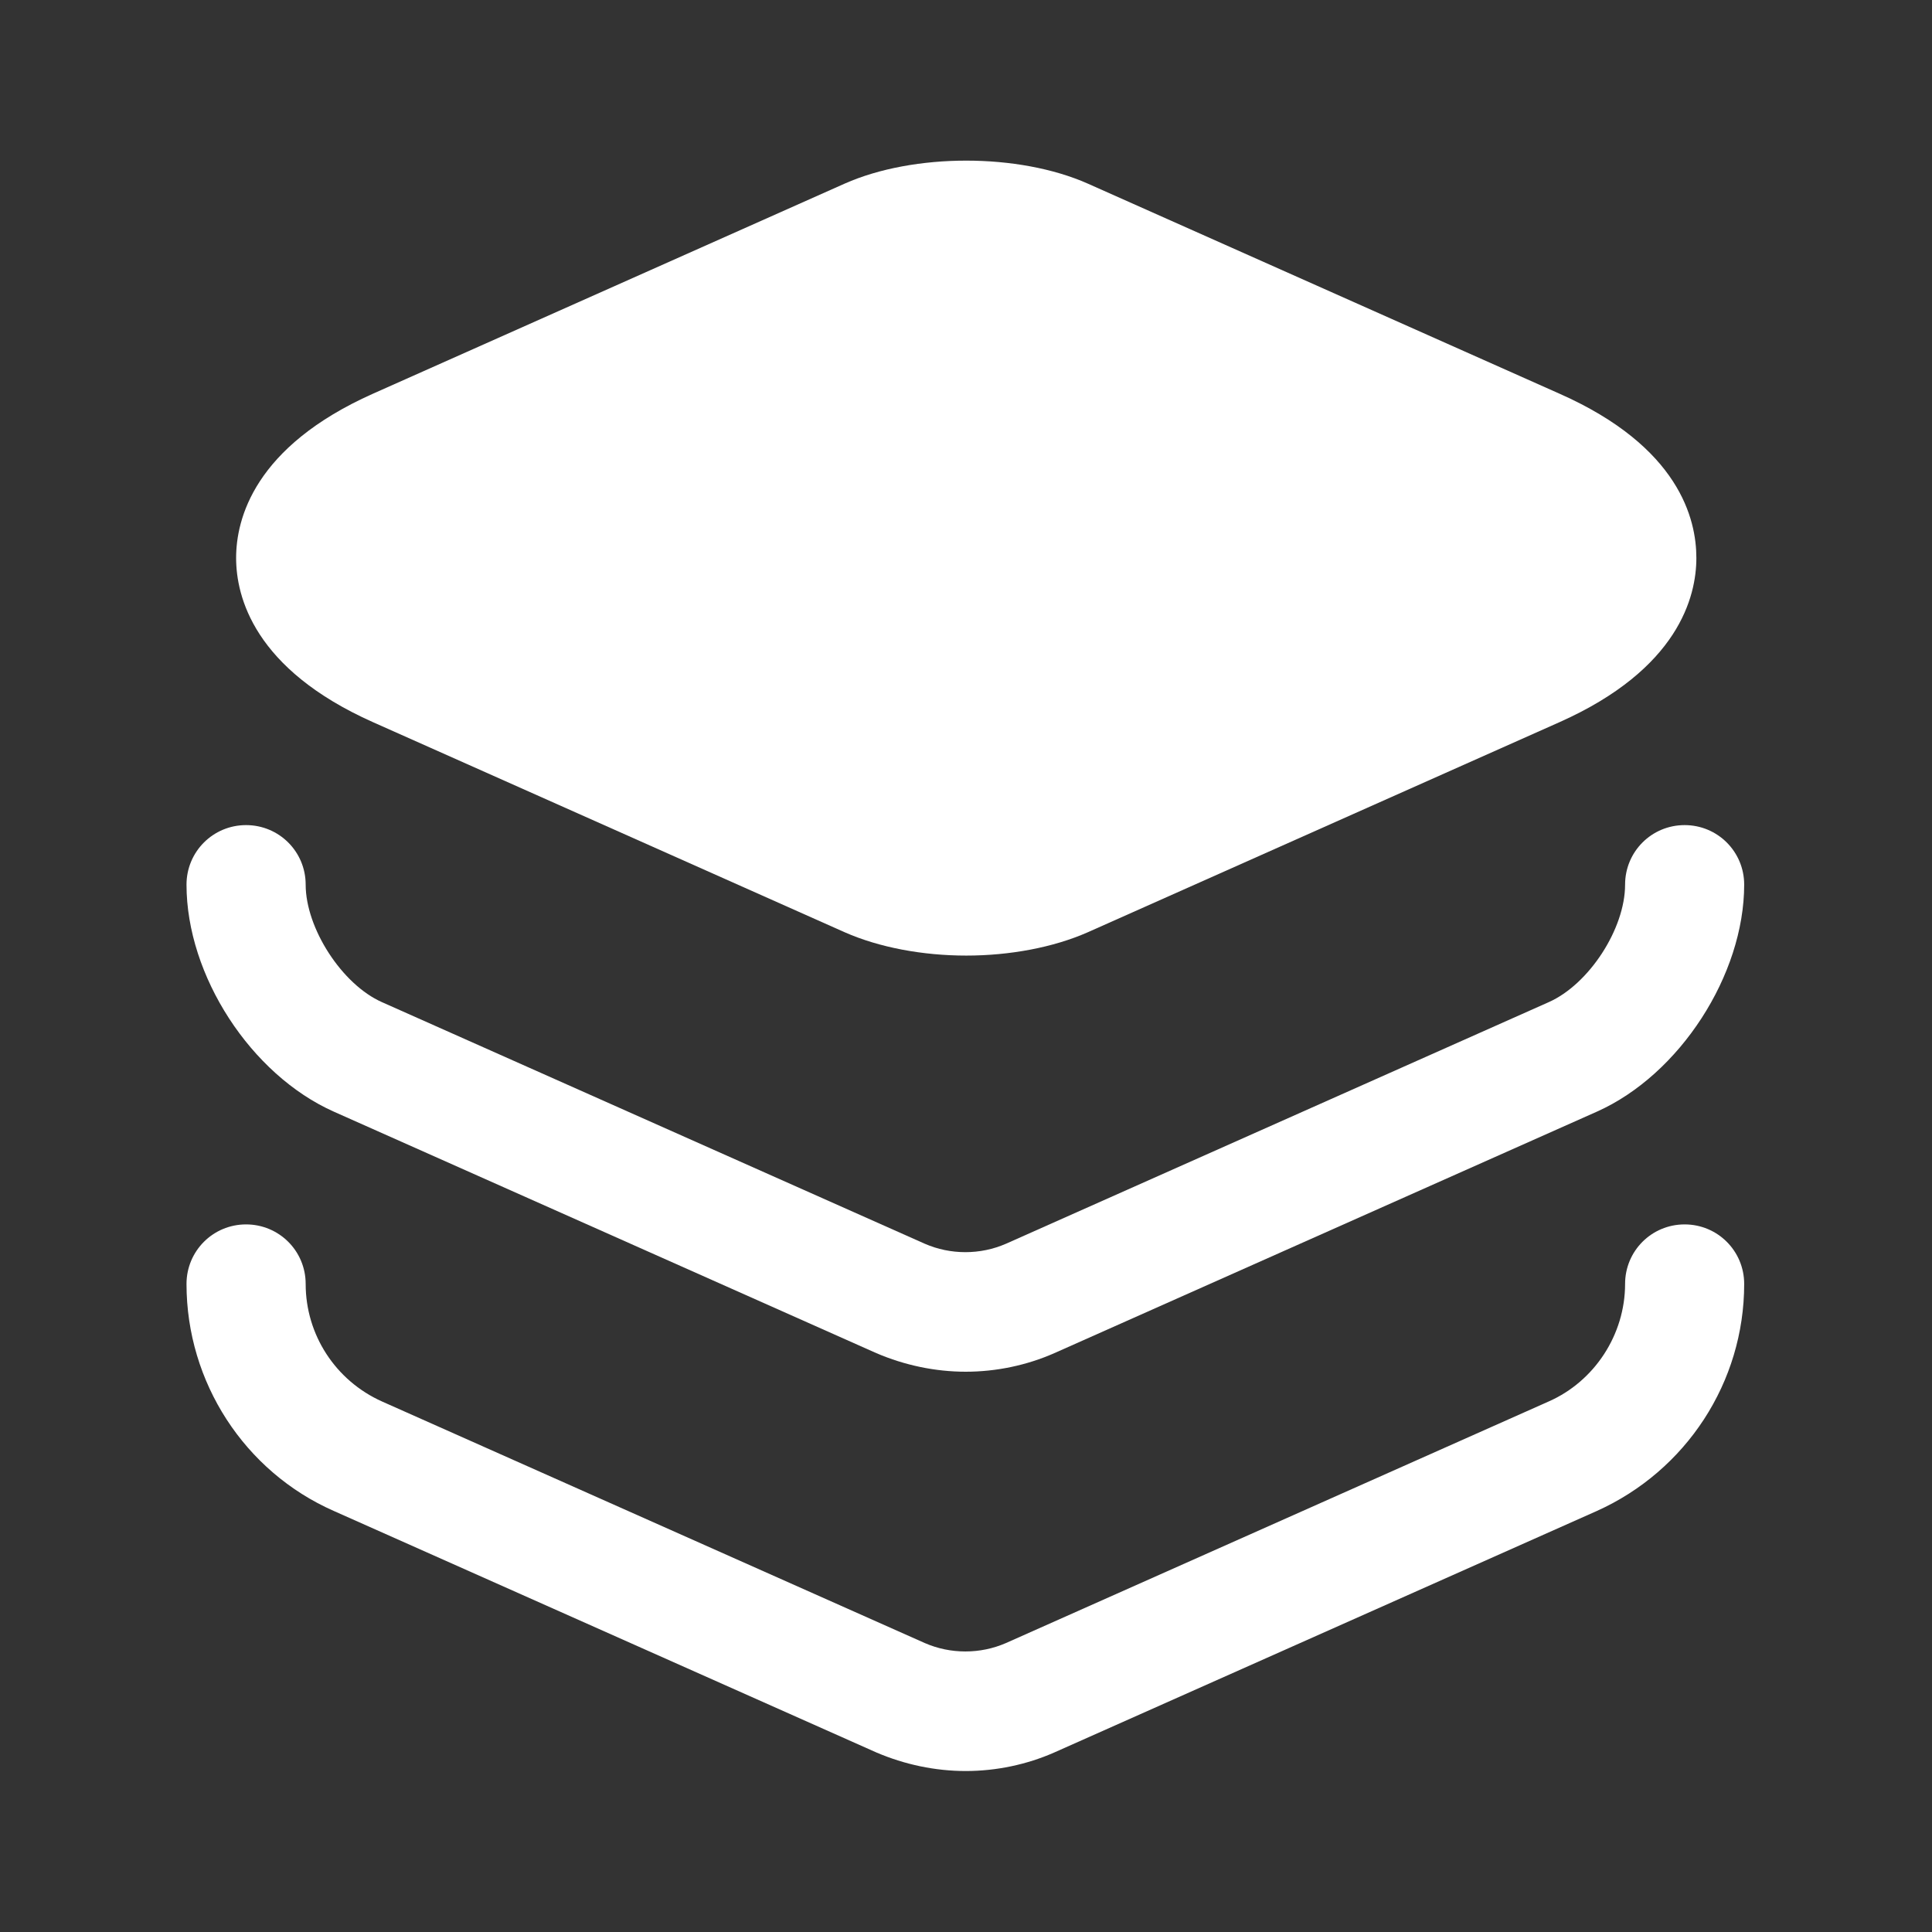
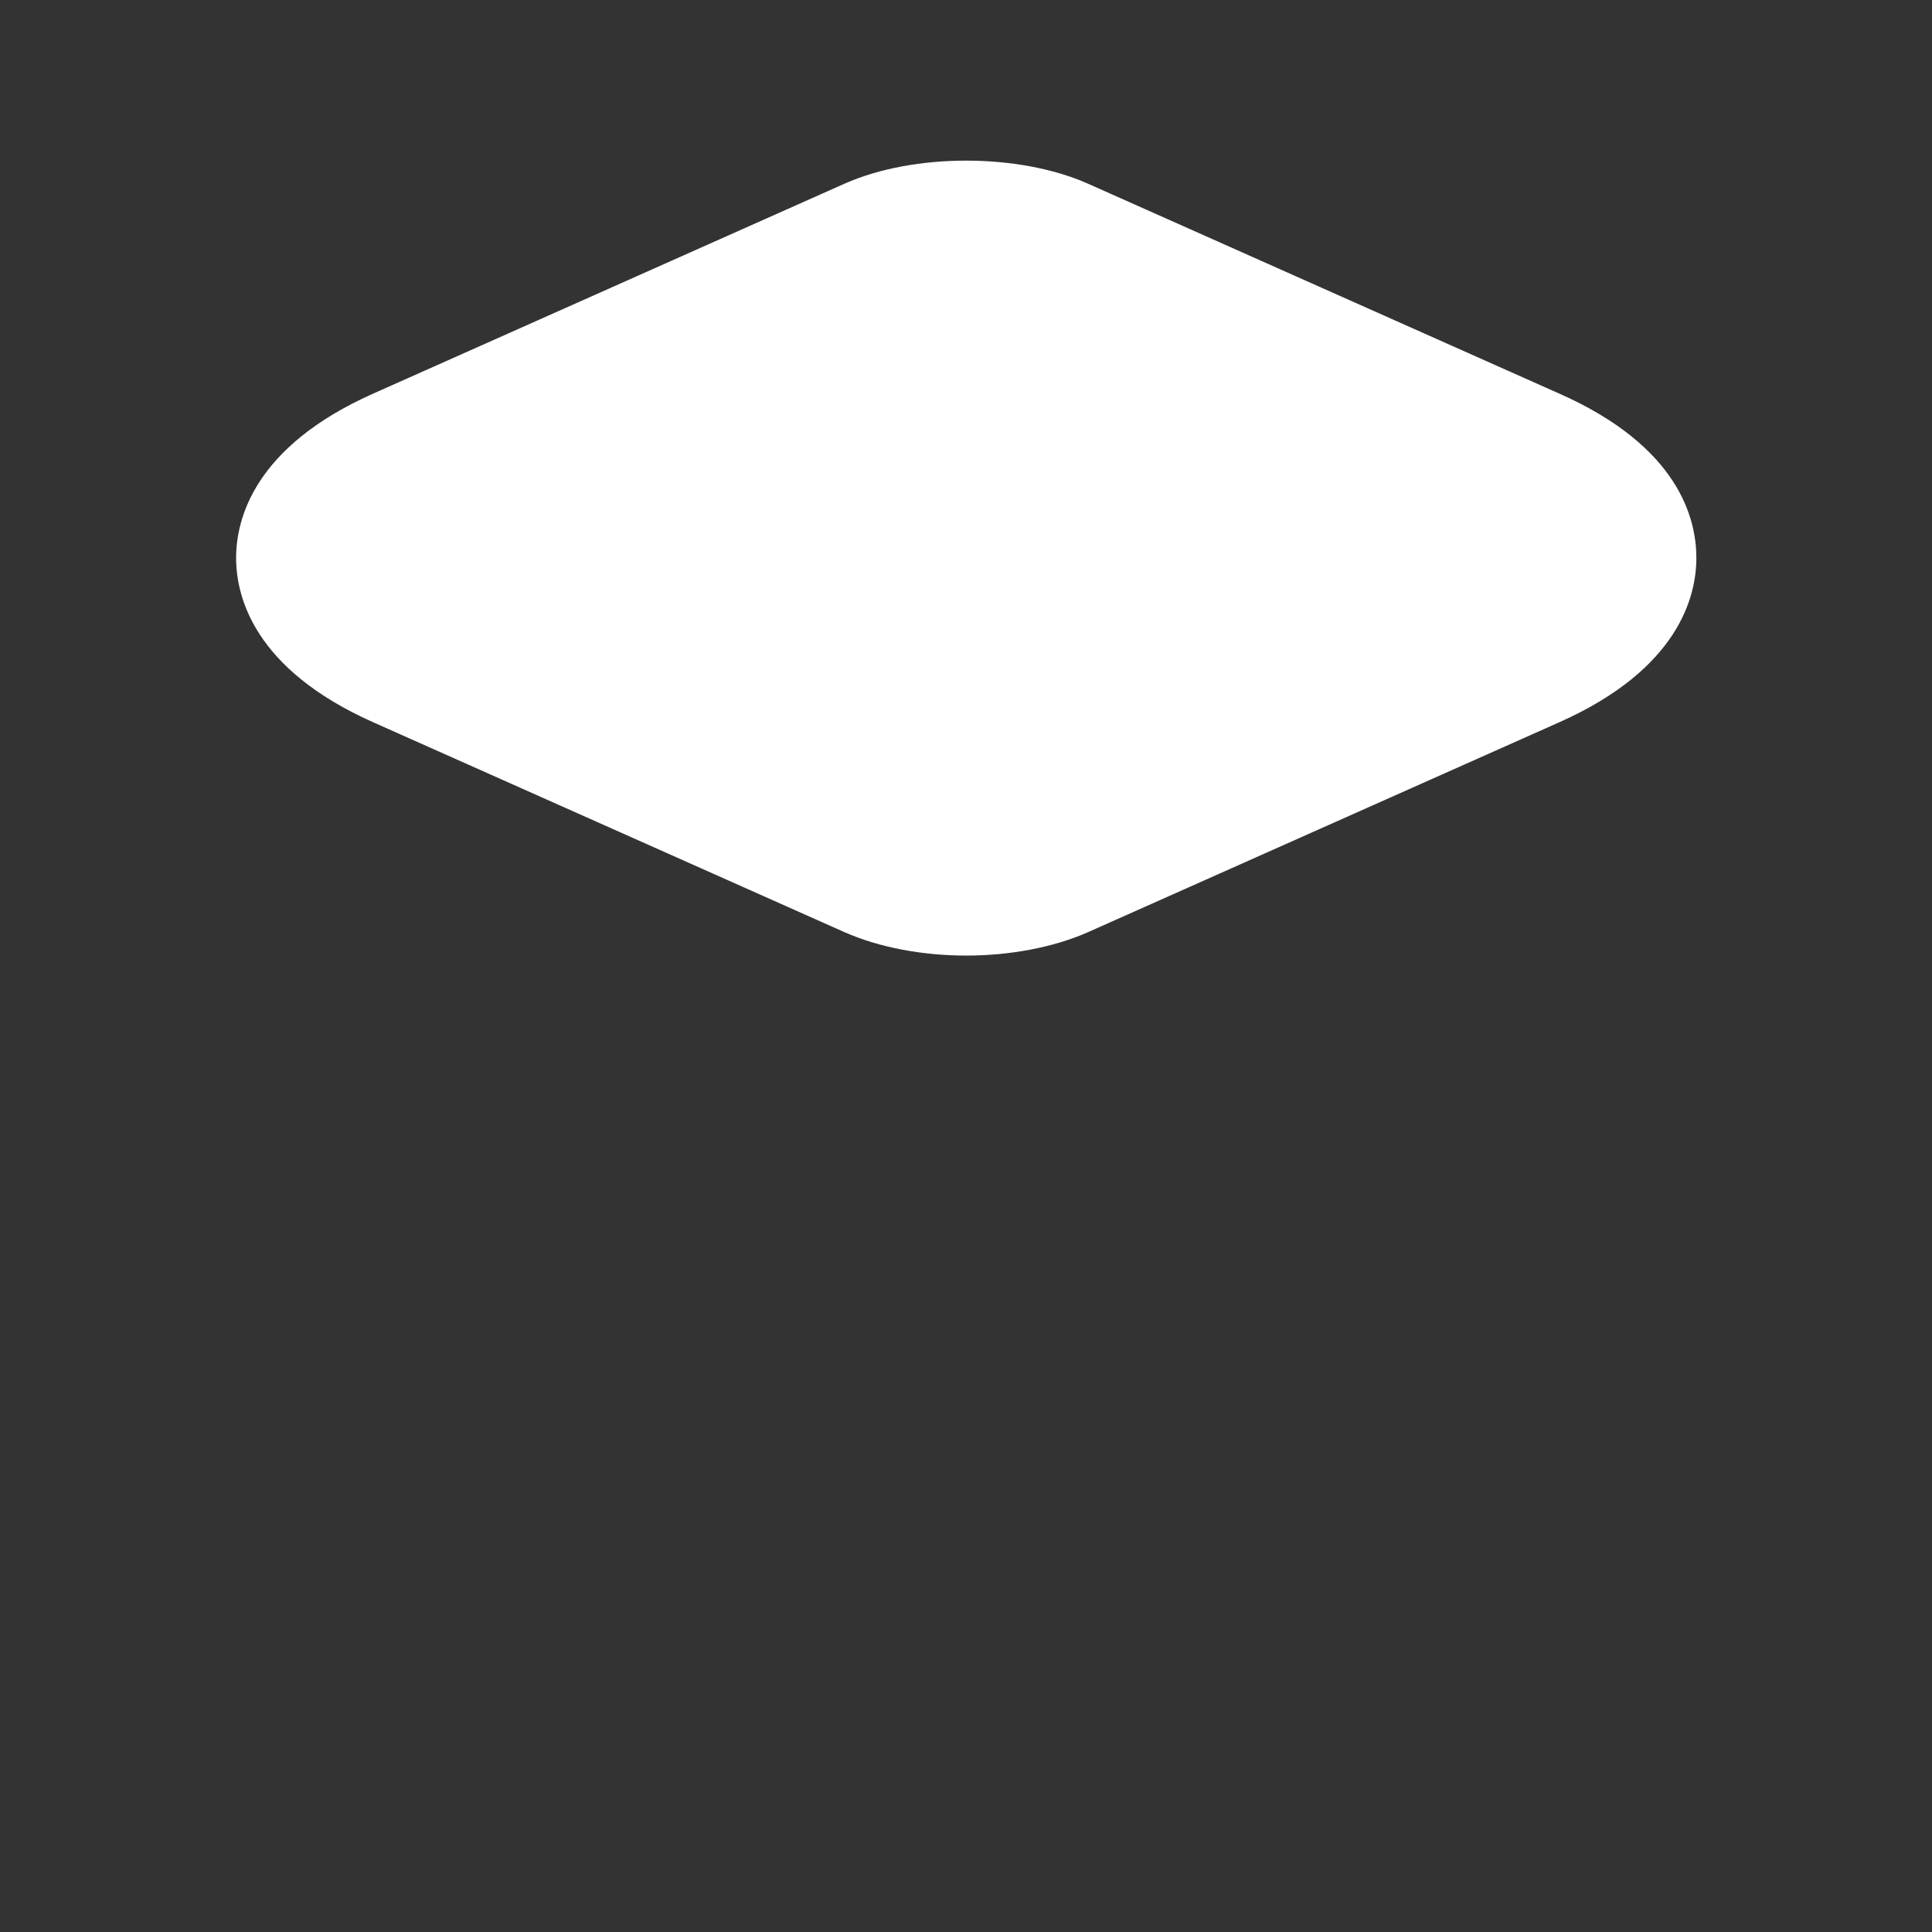
<svg xmlns="http://www.w3.org/2000/svg" width="28" height="28" viewBox="0 0 28 28" fill="none">
  <rect x="0" y="0" width="28" height="28" fill="#333333" stroke="none" />
  <path d="M22.602 5.706L15.765 2.661C14.762 2.217 13.245 2.217 12.242 2.661L5.405 5.706C3.679 6.476 3.422 7.526 3.422 8.086C3.422 8.646 3.679 9.696 5.405 10.466L12.242 13.511C12.743 13.732 13.373 13.849 14.004 13.849C14.633 13.849 15.264 13.732 15.765 13.511L22.602 10.466C24.328 9.696 24.585 8.646 24.585 8.086C24.585 7.526 24.34 6.476 22.602 5.706Z" fill="white" />
-   <path d="M13.996 19.88C13.553 19.88 13.11 19.786 12.701 19.611L4.838 16.111C3.636 15.575 2.703 14.14 2.703 12.821C2.703 12.343 3.088 11.958 3.566 11.958C4.045 11.958 4.43 12.343 4.43 12.821C4.43 13.451 4.955 14.268 5.538 14.525L13.402 18.025C13.775 18.188 14.207 18.188 14.58 18.025L22.443 14.525C23.026 14.268 23.552 13.463 23.552 12.821C23.552 12.343 23.936 11.958 24.415 11.958C24.893 11.958 25.278 12.343 25.278 12.821C25.278 14.128 24.345 15.575 23.143 16.111L15.28 19.611C14.883 19.786 14.44 19.88 13.996 19.88Z" fill="white" />
-   <path d="M13.996 25.667C13.553 25.667 13.11 25.573 12.701 25.398L4.838 21.898C3.543 21.327 2.703 20.032 2.703 18.608C2.703 18.13 3.088 17.745 3.566 17.745C4.045 17.745 4.43 18.13 4.43 18.608C4.43 19.343 4.861 20.009 5.538 20.312L13.402 23.812C13.775 23.975 14.207 23.975 14.58 23.812L22.443 20.312C23.108 20.02 23.552 19.343 23.552 18.608C23.552 18.13 23.936 17.745 24.415 17.745C24.893 17.745 25.278 18.13 25.278 18.608C25.278 20.032 24.438 21.315 23.143 21.898L15.28 25.398C14.883 25.573 14.44 25.667 13.996 25.667Z" fill="white" />
</svg>